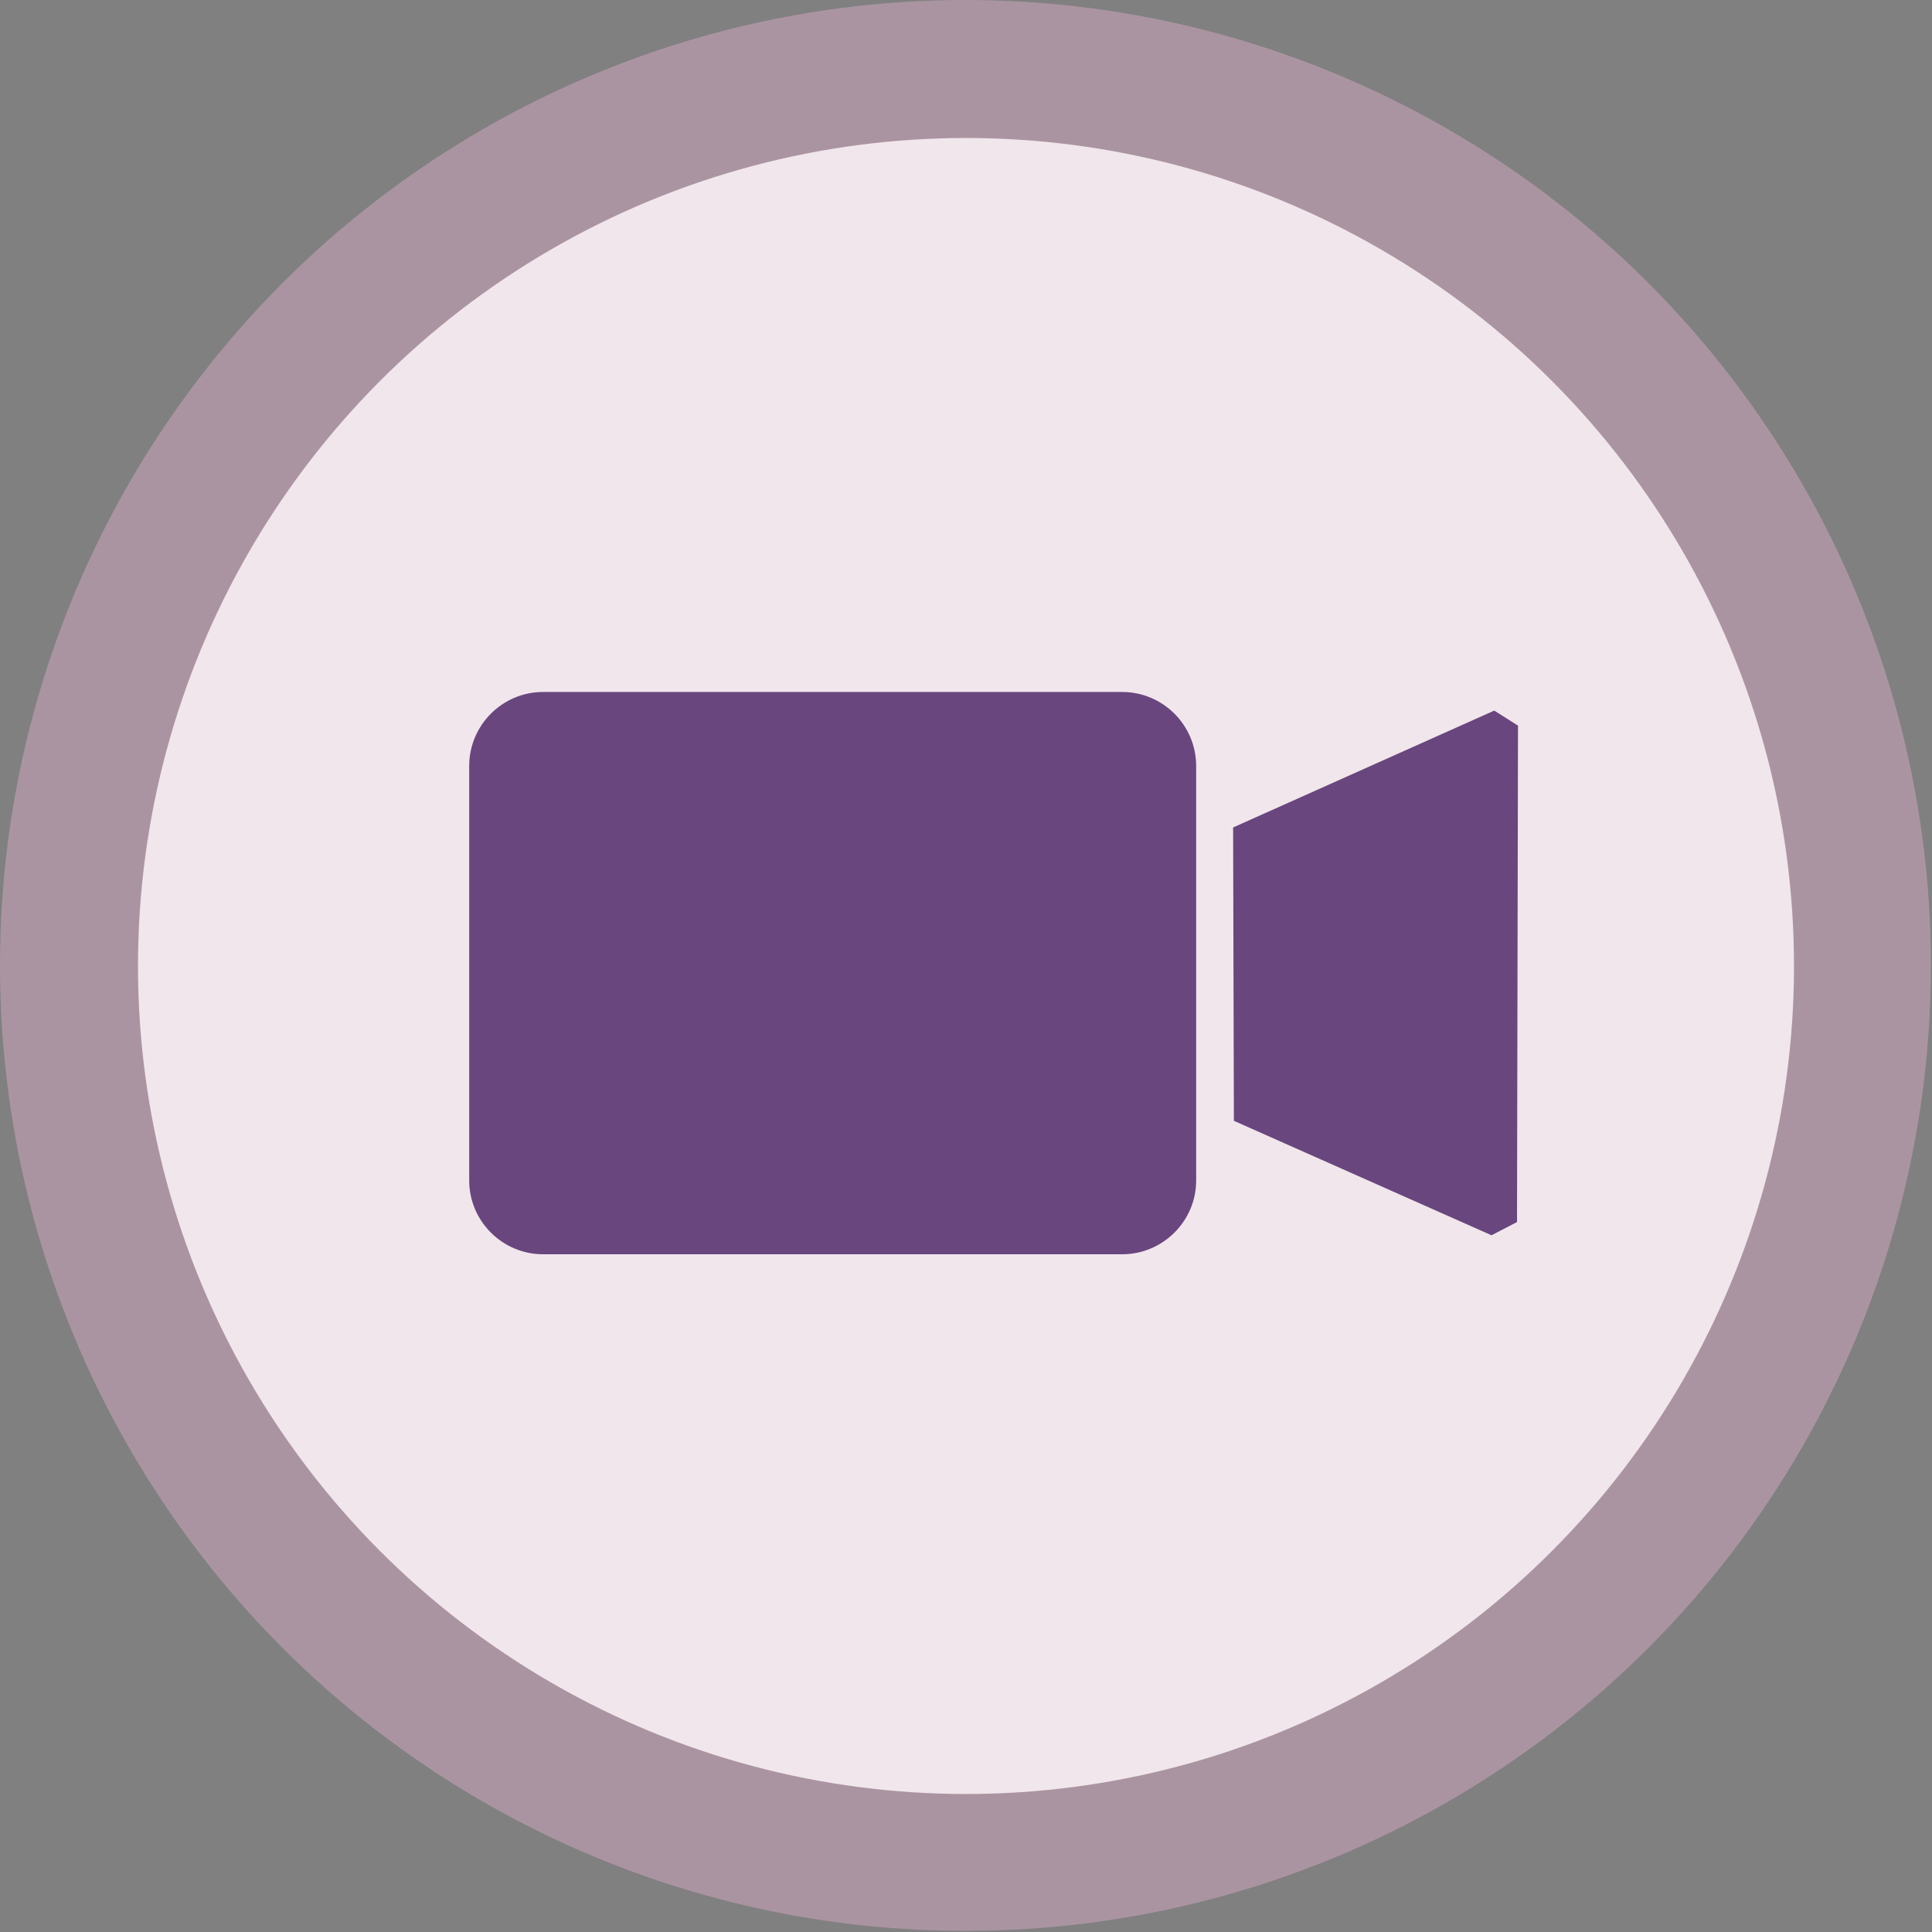
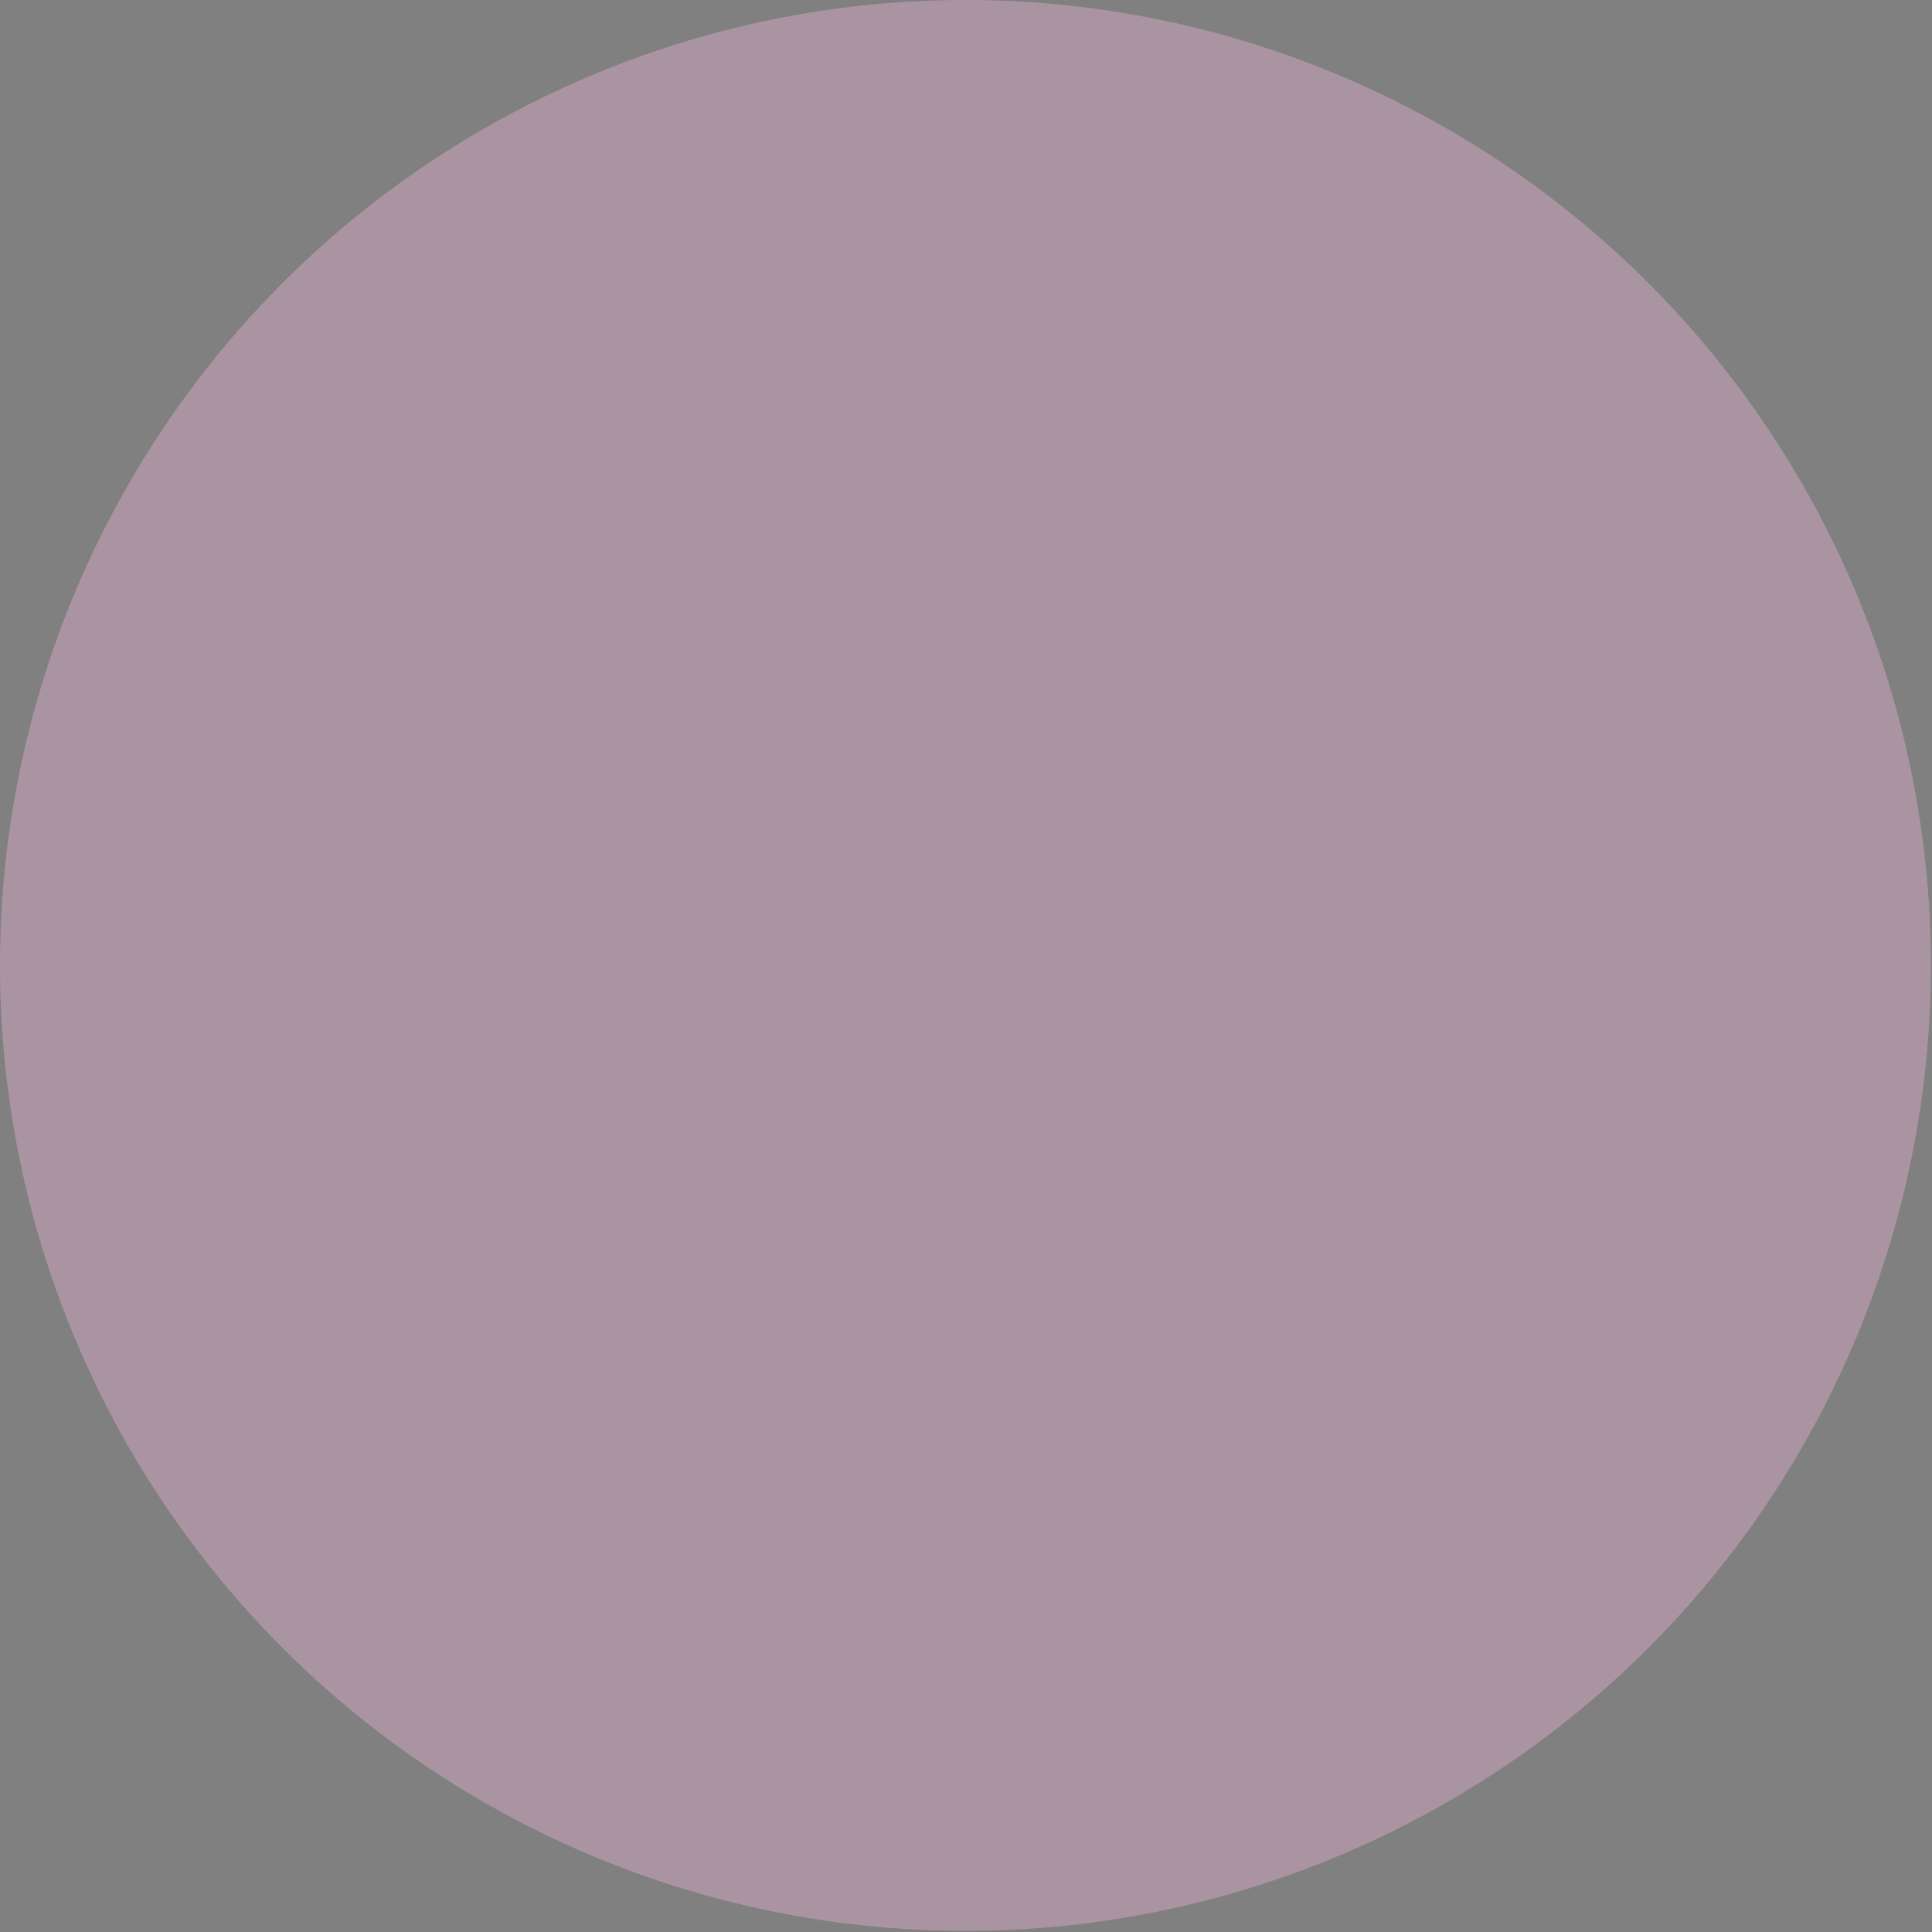
<svg xmlns="http://www.w3.org/2000/svg" width="70" height="70" viewBox="0 0 70 70" fill="none">
  <rect x="0" y="0" width="70" height="70" fill="#808080" stroke="none" />
  <circle cx="34.98" cy="34.98" r="34.98" fill="#C8A2B8" fill-opacity="0.6" />
-   <circle cx="35" cy="35" r="30" fill="#F8EFF4" fill-opacity="0.9" />
-   <path fill-rule="evenodd" clip-rule="evenodd" d="M19.672 25.072H40.66C42.135 25.072 43.339 26.276 43.339 27.751V42.773C43.339 44.241 42.135 45.444 40.66 45.444H19.672C18.203 45.444 17 44.241 17 42.773V27.751C17 26.275 18.204 25.072 19.672 25.072ZM44.678 29.979L44.706 40.609L54.04 44.756L54.964 44.277L55 26.291L54.14 25.746L44.678 29.98L44.678 29.979Z" fill="#69467E" />
</svg>